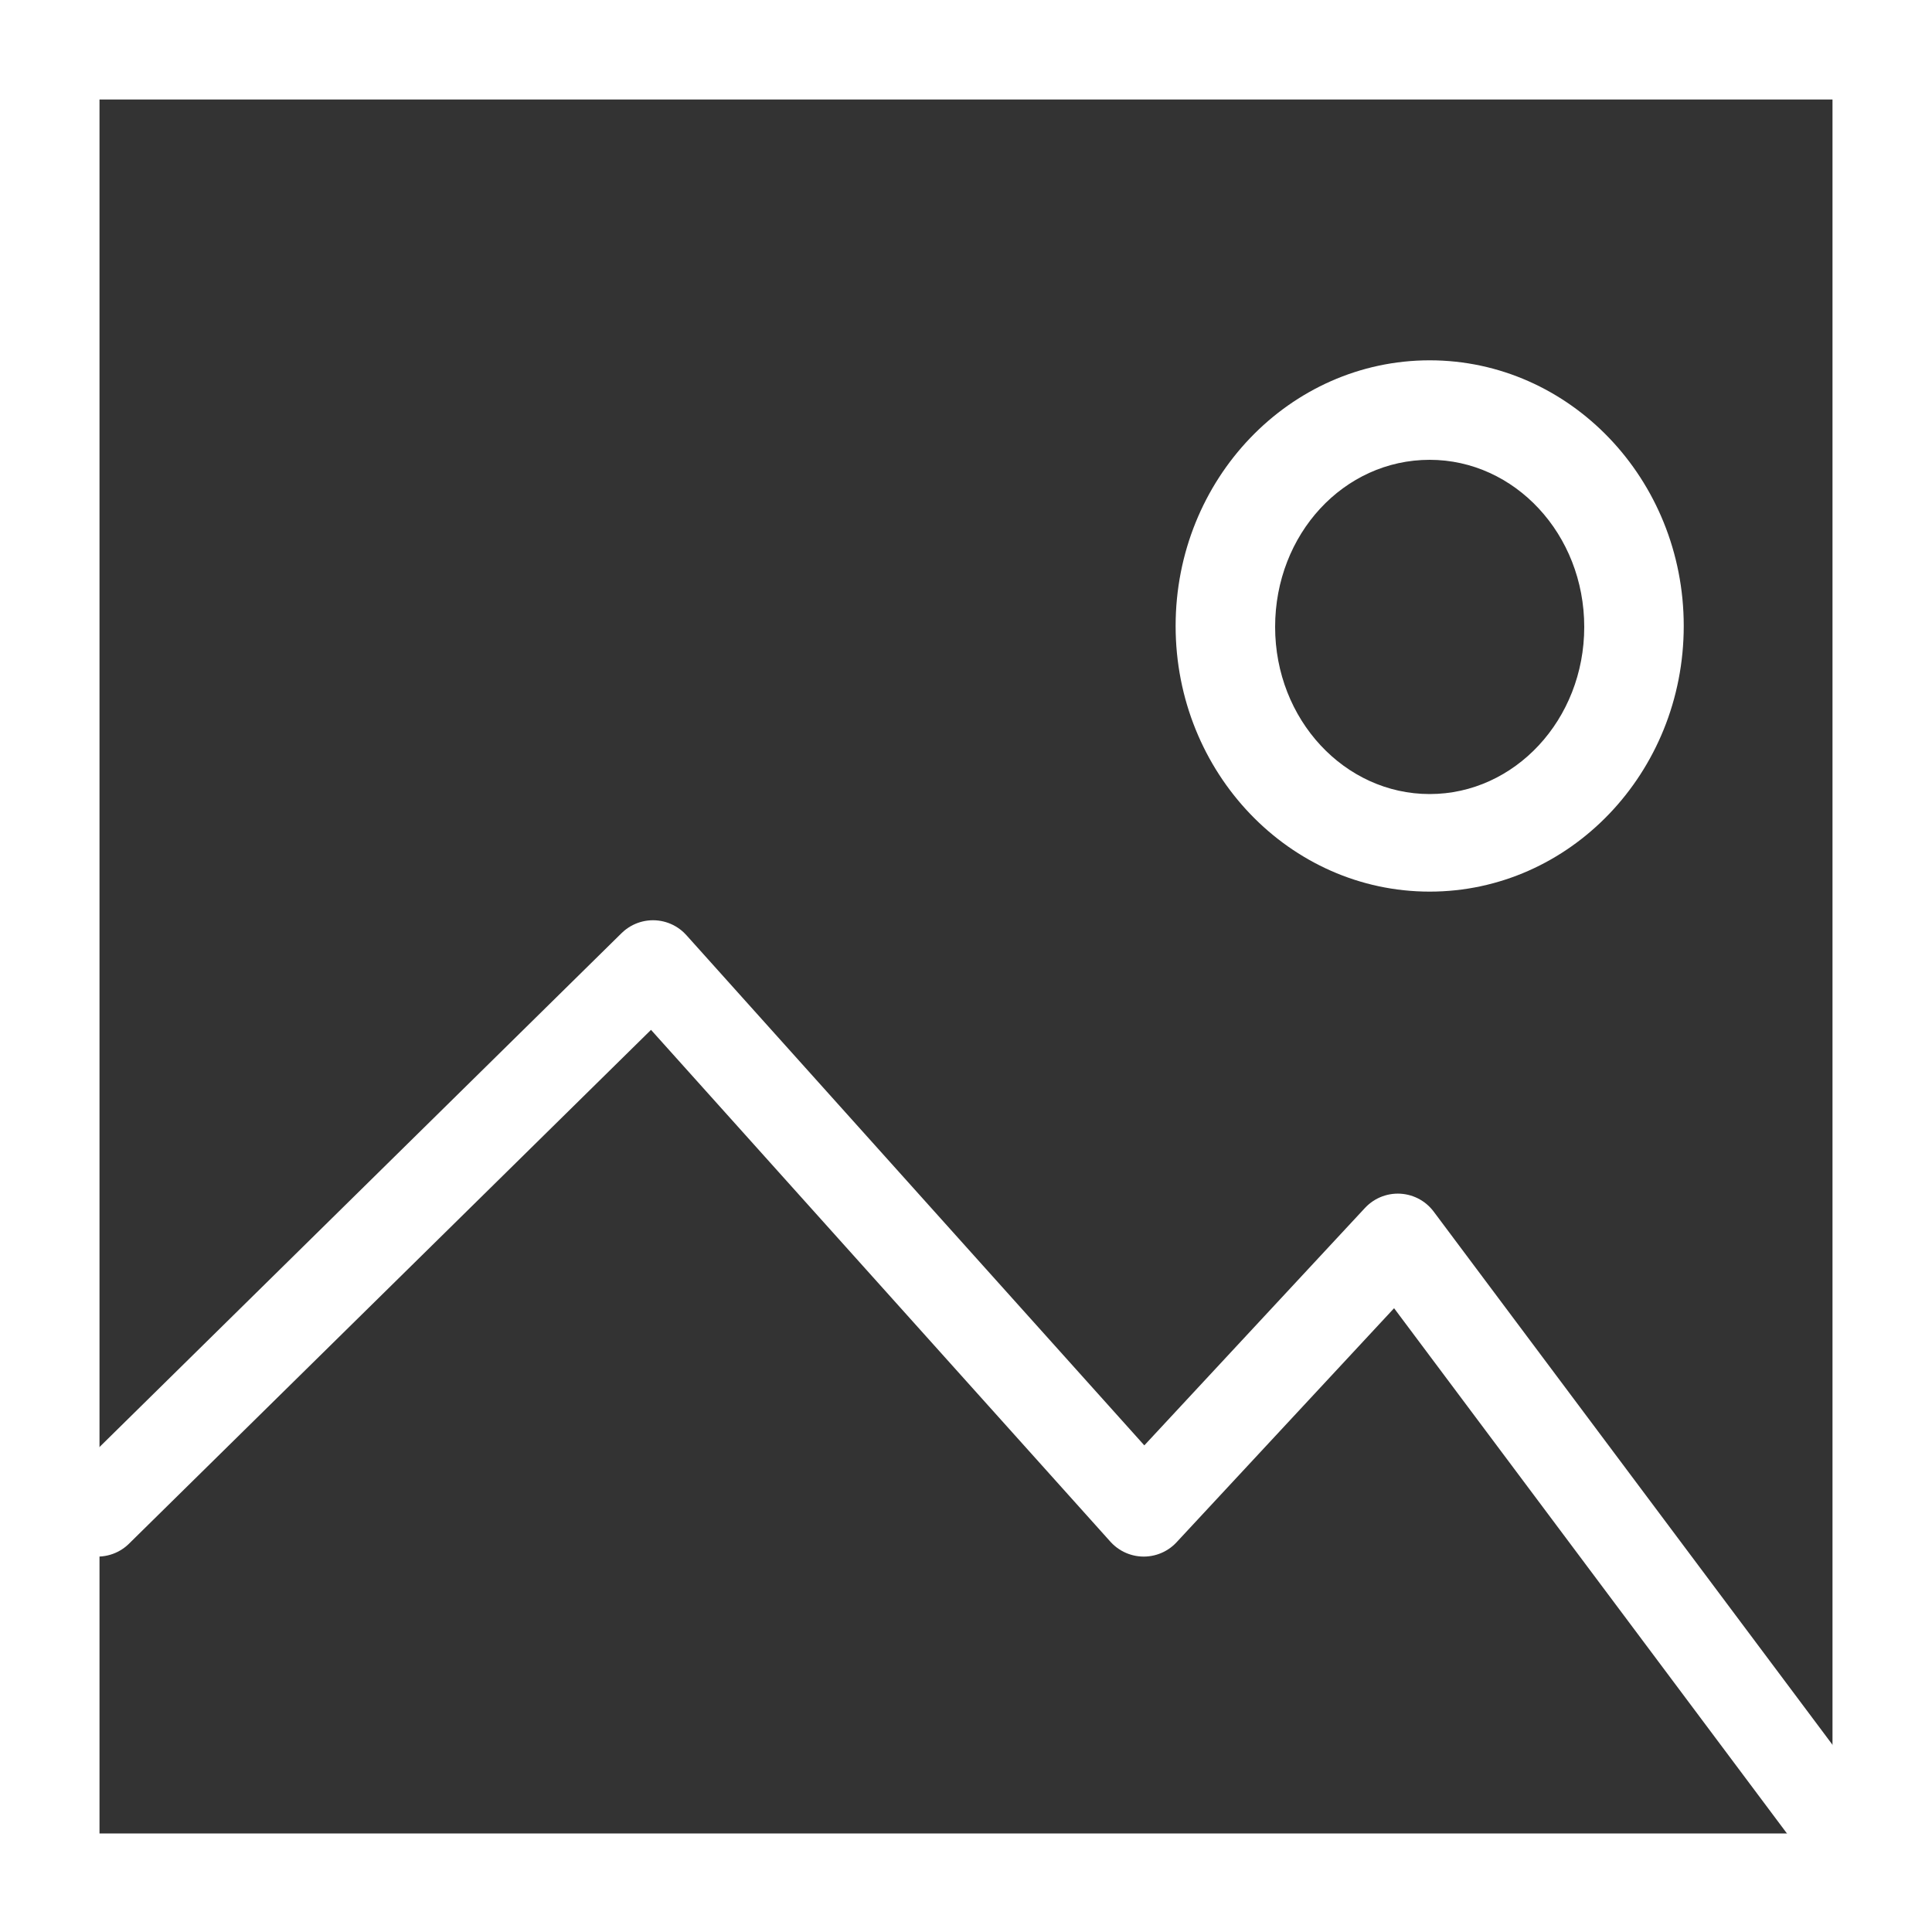
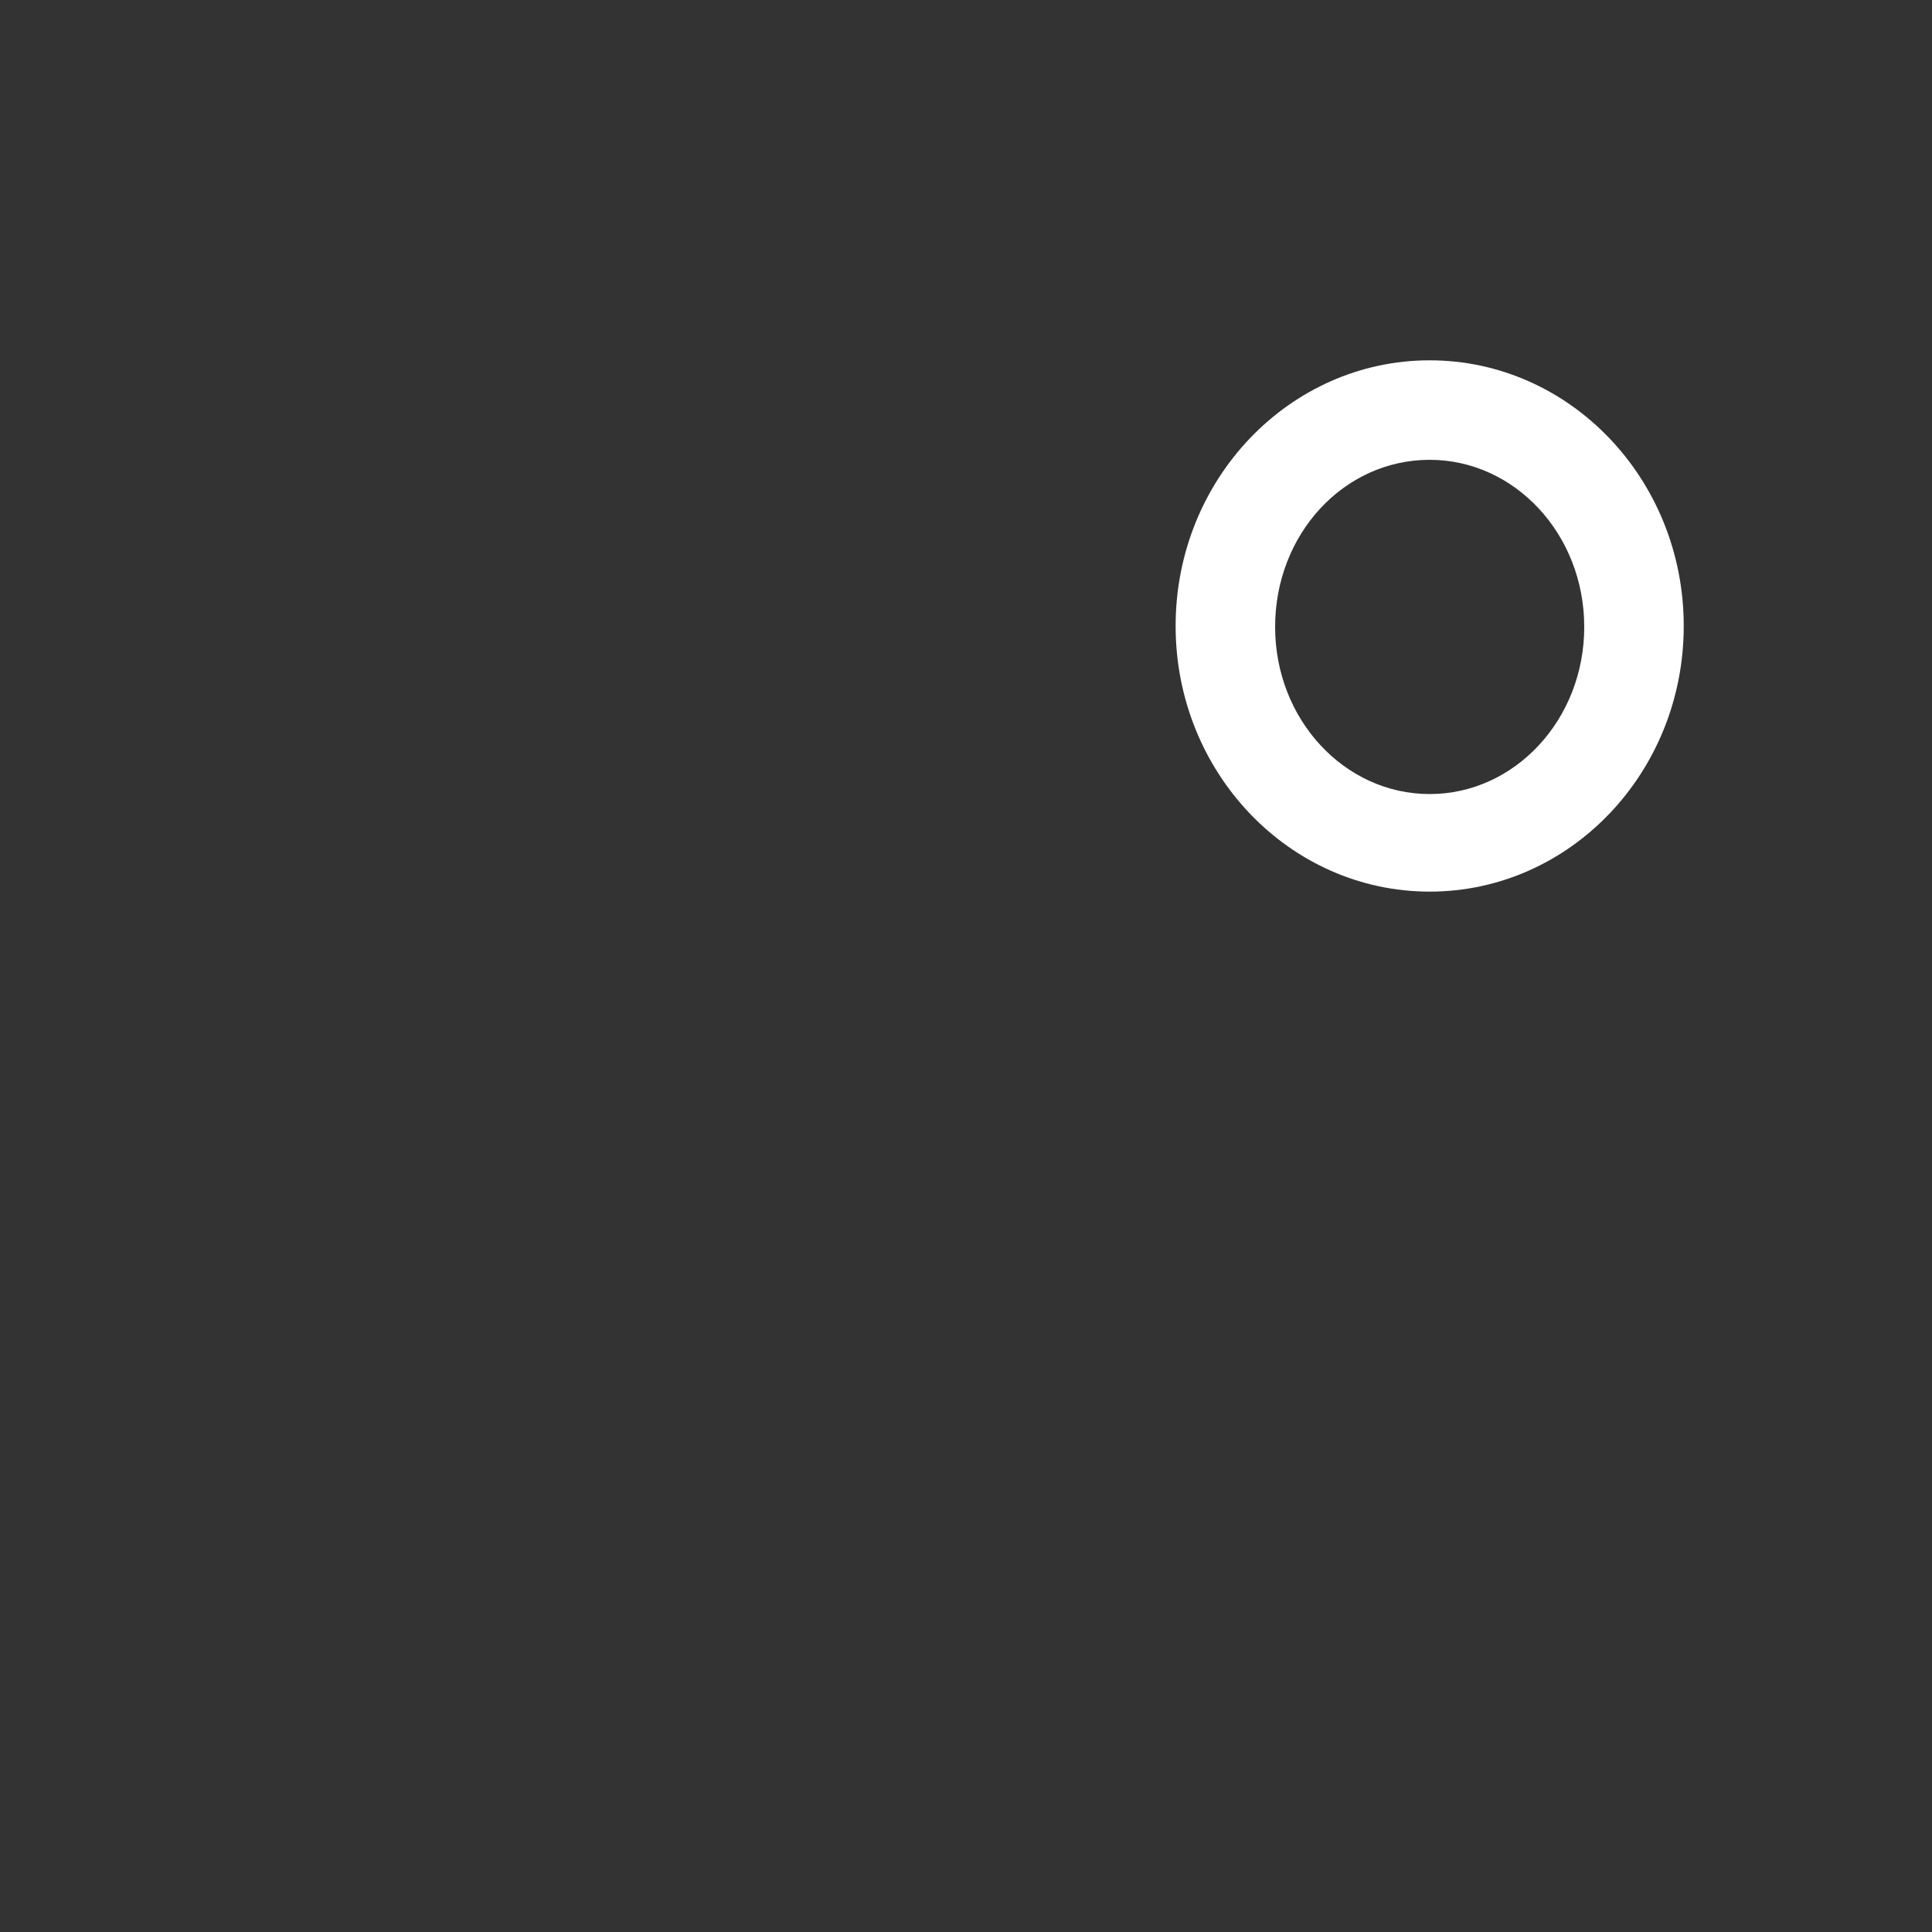
<svg xmlns="http://www.w3.org/2000/svg" version="1.1" id="Layer_1" x="0px" y="0px" viewBox="0 0 200 200" style="enable-background:new 0 0 200 200;" xml:space="preserve">
  <rect x="0" y="0" width="200" height="200" fill="#333333" stroke="none" />
  <style type="text/css">
	.st0{fill:#FFFFFF;}
	.st1{fill:none;stroke:#FFFFFF;stroke-width:9.273;stroke-linecap:round;stroke-linejoin:round;stroke-miterlimit:10;}
</style>
  <g>
-     <path class="st0" d="M189.7,10.3v179.5H10.3V10.3H189.7 M200,0H0v200h200V0L200,0z" />
-   </g>
-   <polyline class="st1" points="10.1,156.5 67.6,99.9 118.4,156.5 144.7,128.2 191,190.1 " />
+     </g>
  <g>
    <path class="st0" d="M148,47.6c8.8,0,16,7.7,16,17.3s-7.2,17.3-16,17.3s-16-7.7-16-17.3S139.1,47.6,148,47.6 M148,37.3   c-14.5,0-26.3,12.3-26.3,27.5s11.8,27.5,26.3,27.5s26.3-12.3,26.3-27.5S162.5,37.3,148,37.3L148,37.3z" />
  </g>
</svg>